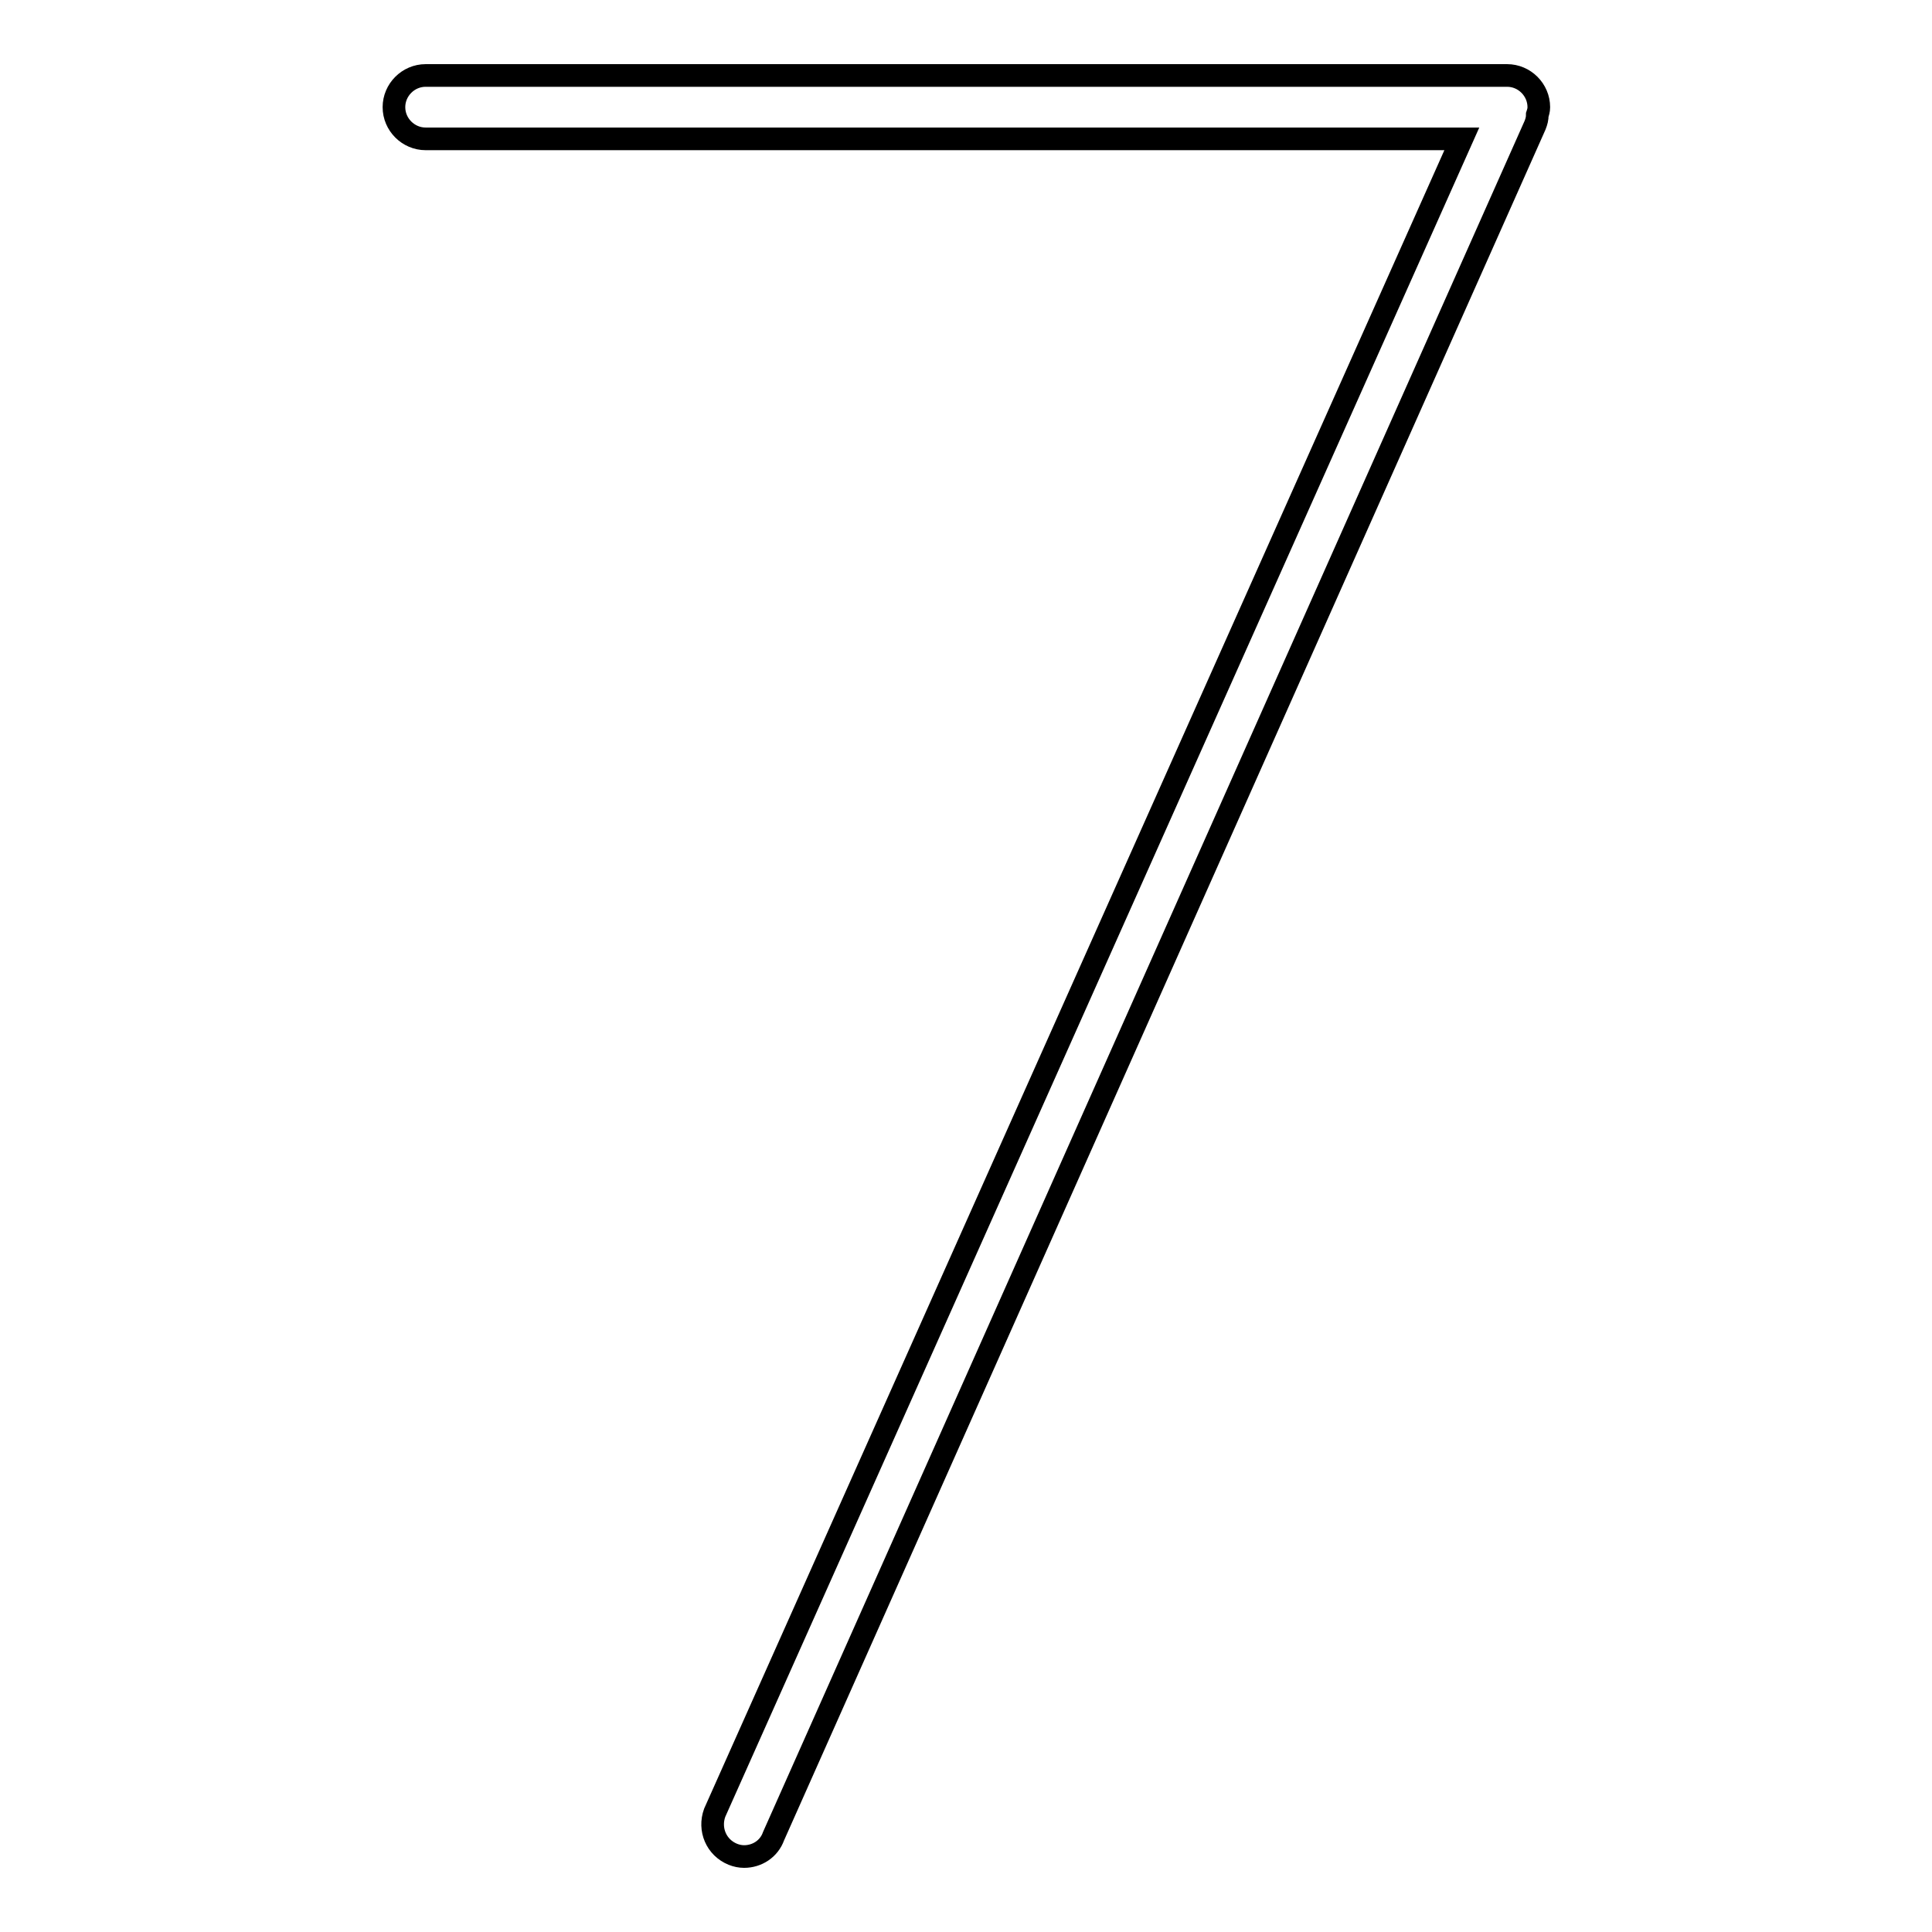
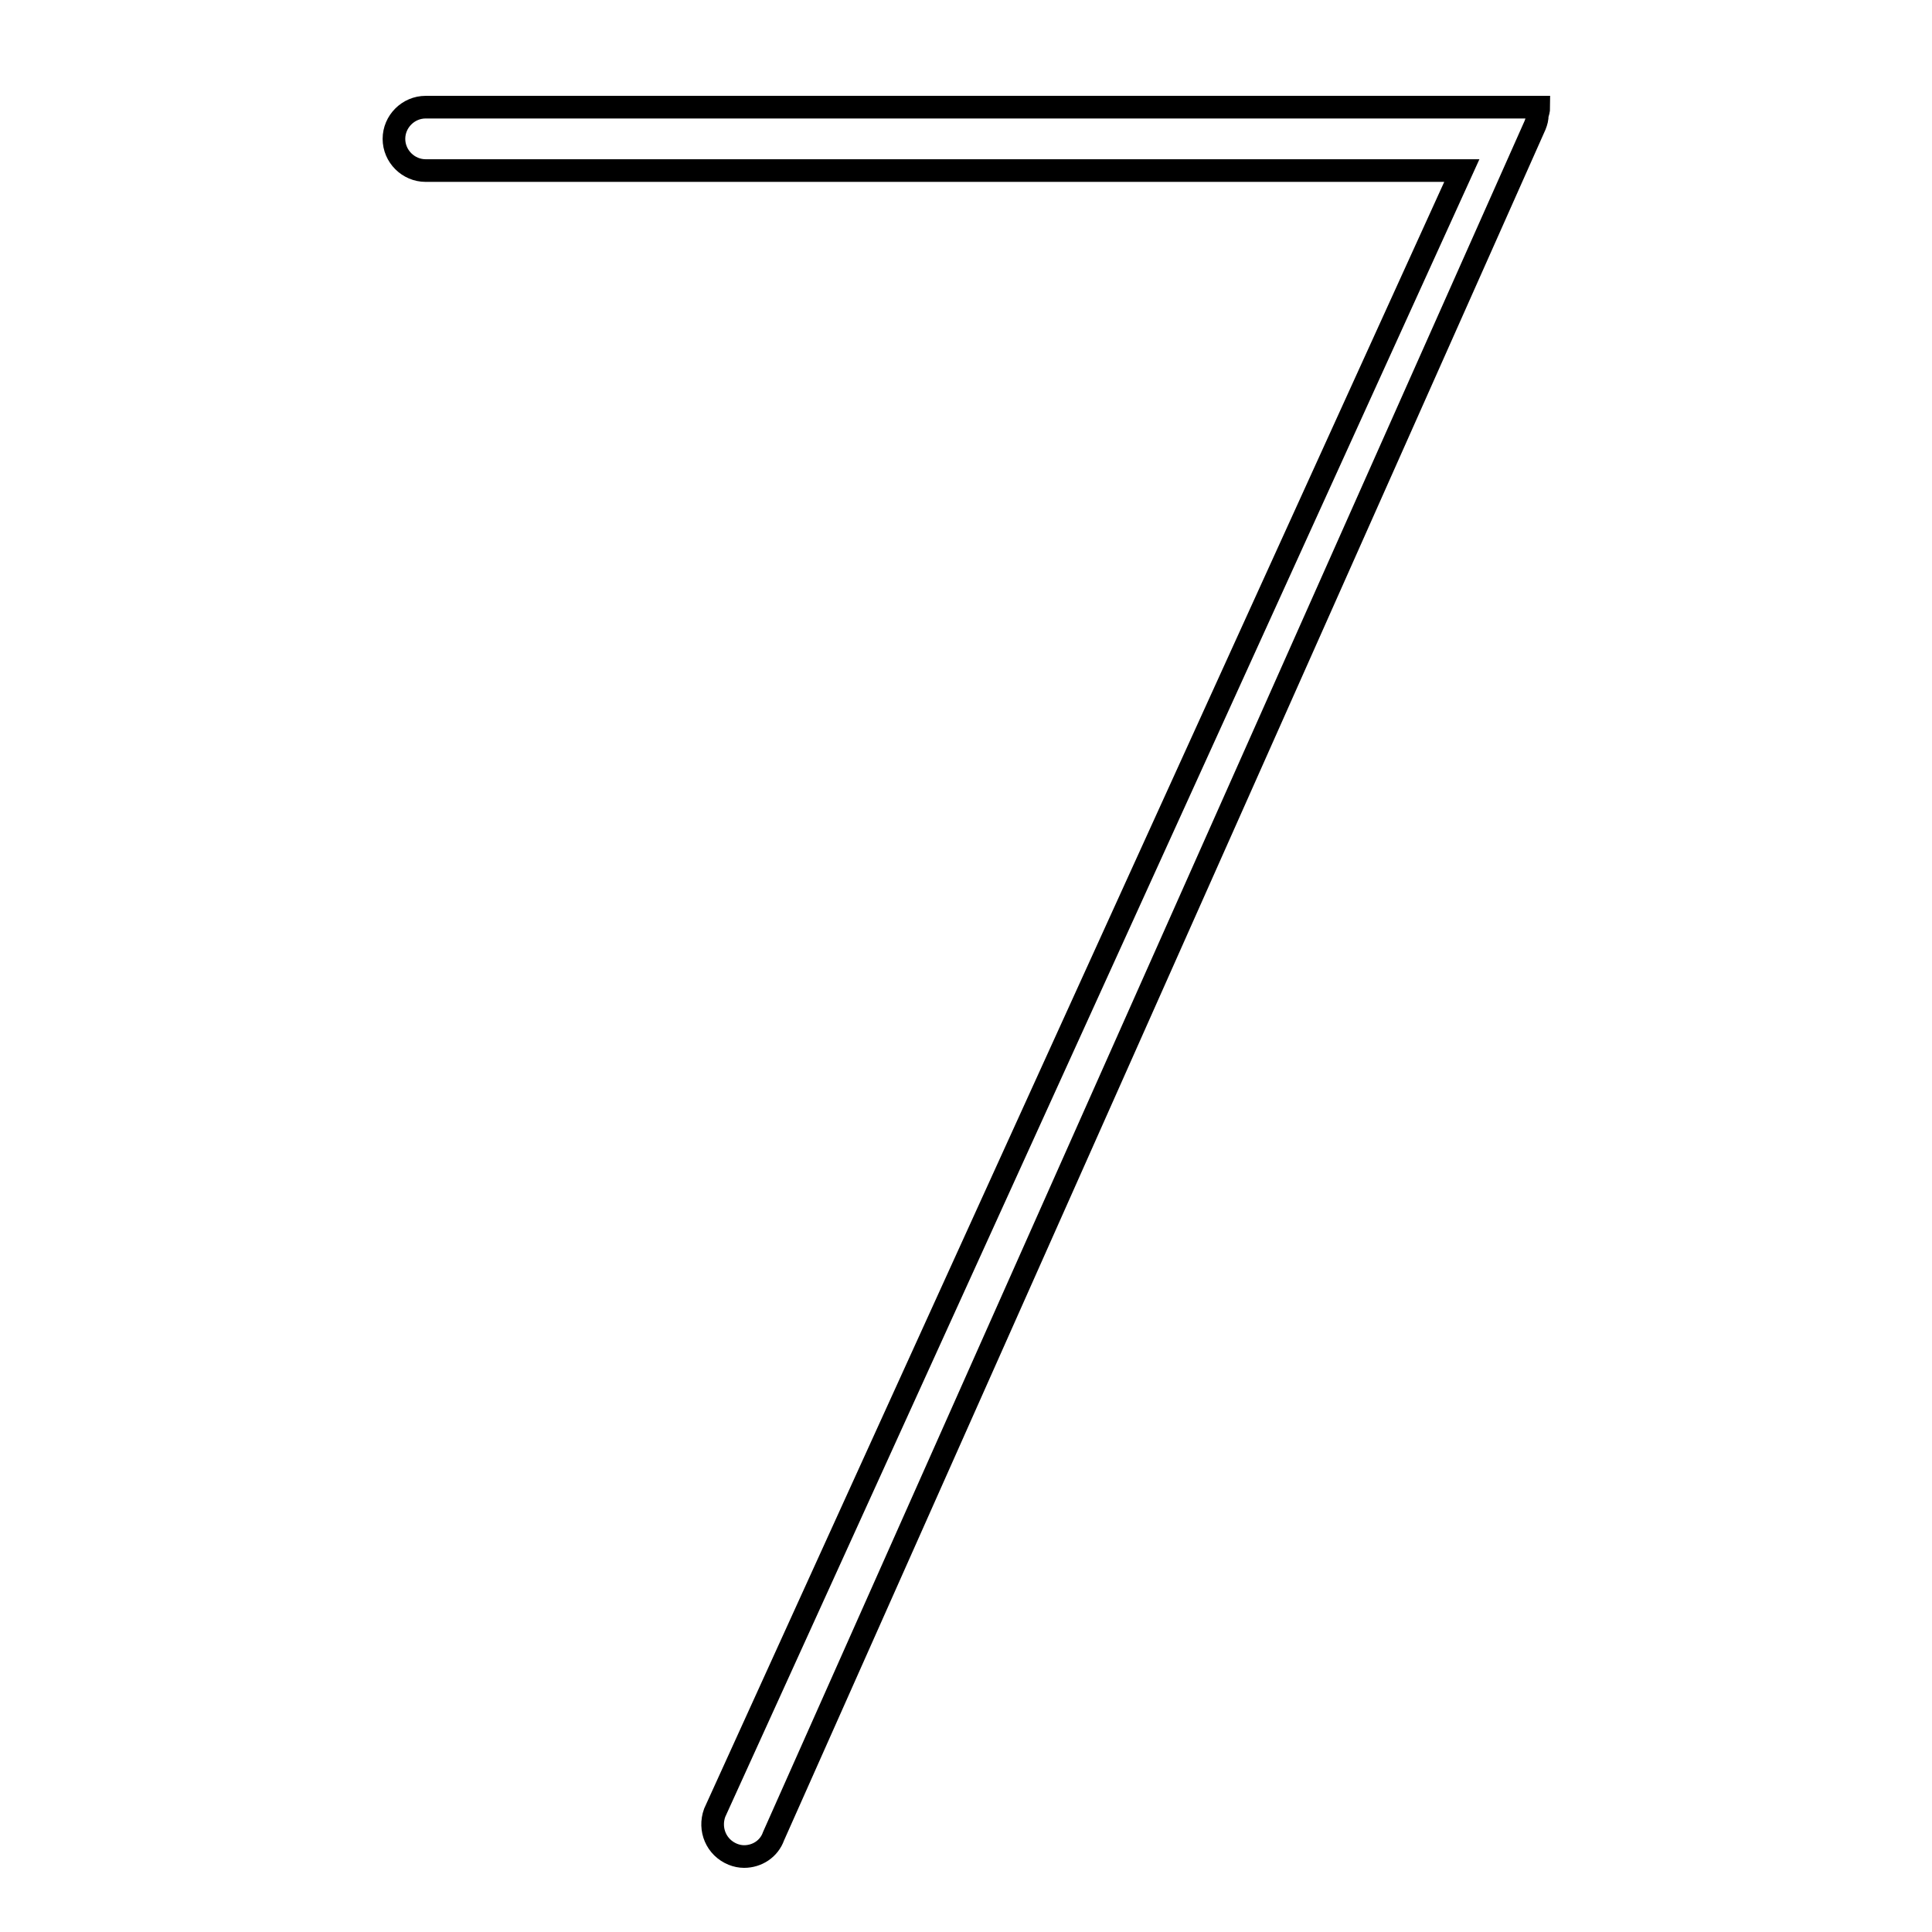
<svg xmlns="http://www.w3.org/2000/svg" version="1.1" x="0px" y="0px" viewBox="0 0 256 256" enable-background="new 0 0 256 256" xml:space="preserve">
  <g>
    <g>
-       <path stroke-width="3" fill-opacity="0" stroke="#000000" d="M203.9,14.2c0-2.3-1.9-4.2-4.2-4.2H56.4c-2.3,0-4.2,1.9-4.2,4.2c0,2.3,1.9,4.2,4.2,4.2h137.3L94.7,240.2c-0.8,2.2,0.2,4.6,2.4,5.5c0.5,0.2,1,0.3,1.5,0.3c1.7,0,3.3-1,3.9-2.7L203.4,16.6c0.2-0.5,0.3-0.9,0.3-1.4C203.8,14.9,203.9,14.6,203.9,14.2z" />
+       <path stroke-width="3" fill-opacity="0" stroke="#000000" d="M203.9,14.2H56.4c-2.3,0-4.2,1.9-4.2,4.2c0,2.3,1.9,4.2,4.2,4.2h137.3L94.7,240.2c-0.8,2.2,0.2,4.6,2.4,5.5c0.5,0.2,1,0.3,1.5,0.3c1.7,0,3.3-1,3.9-2.7L203.4,16.6c0.2-0.5,0.3-0.9,0.3-1.4C203.8,14.9,203.9,14.6,203.9,14.2z" />
    </g>
  </g>
</svg>